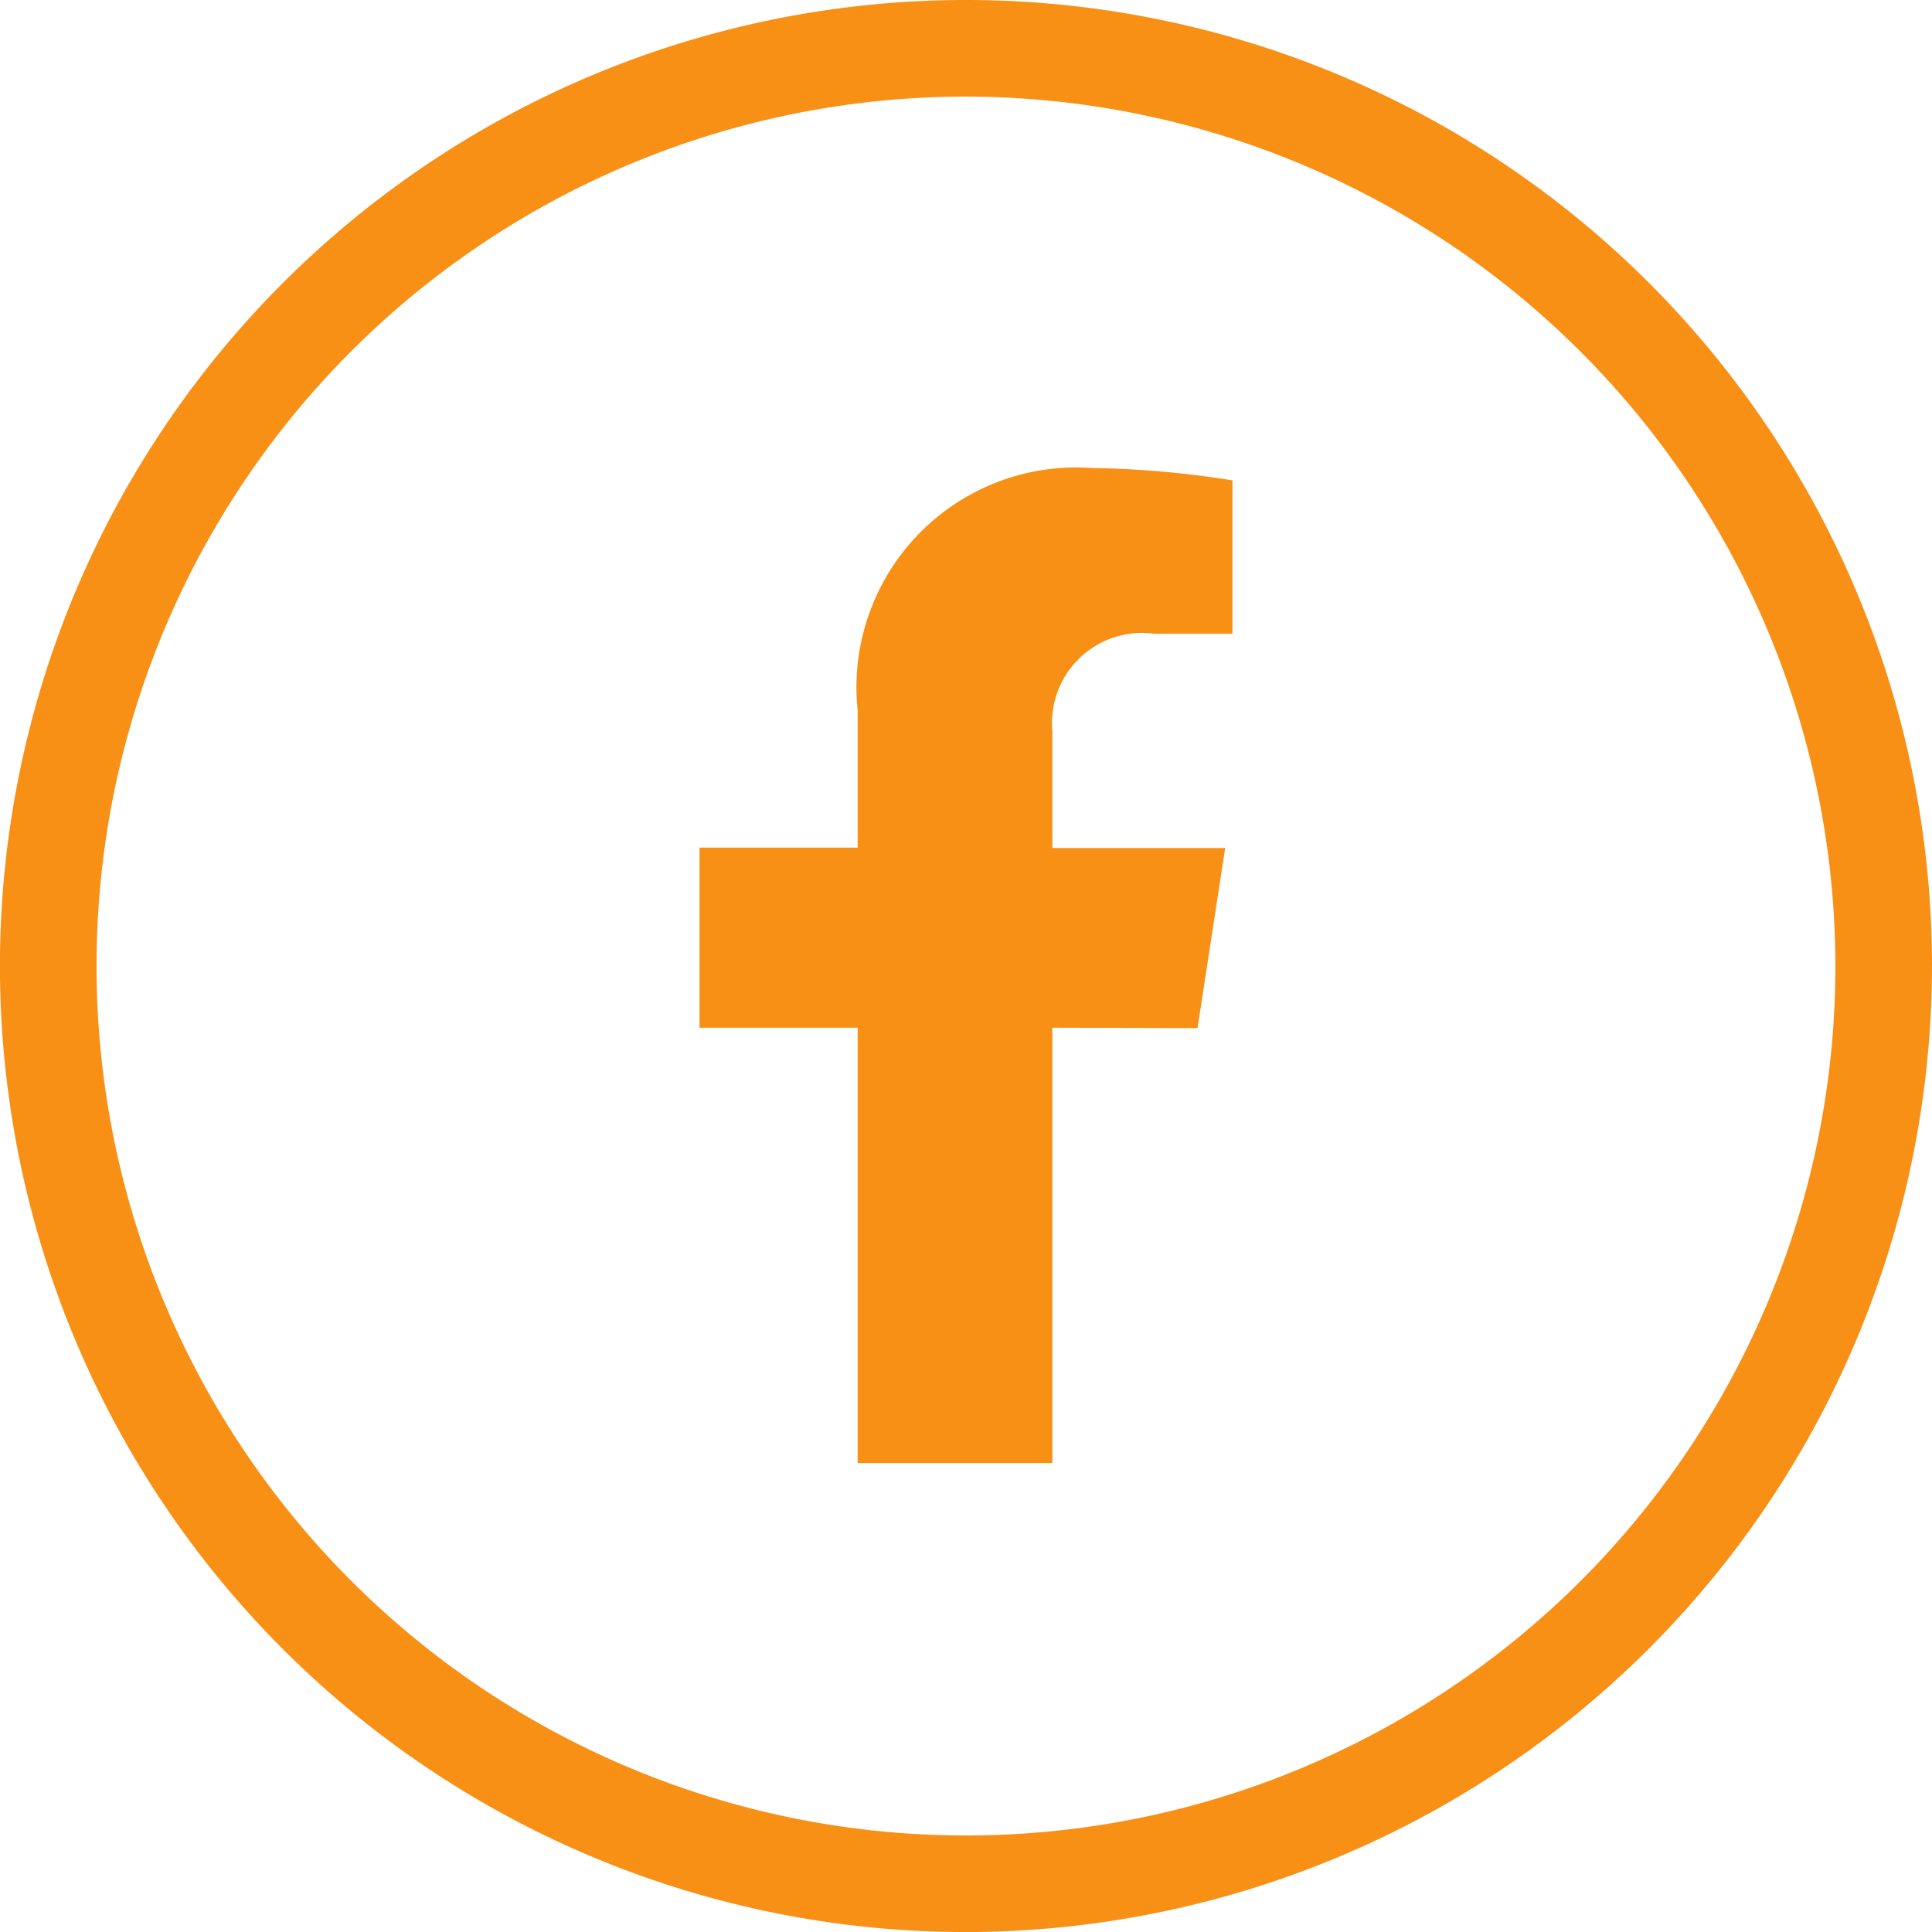
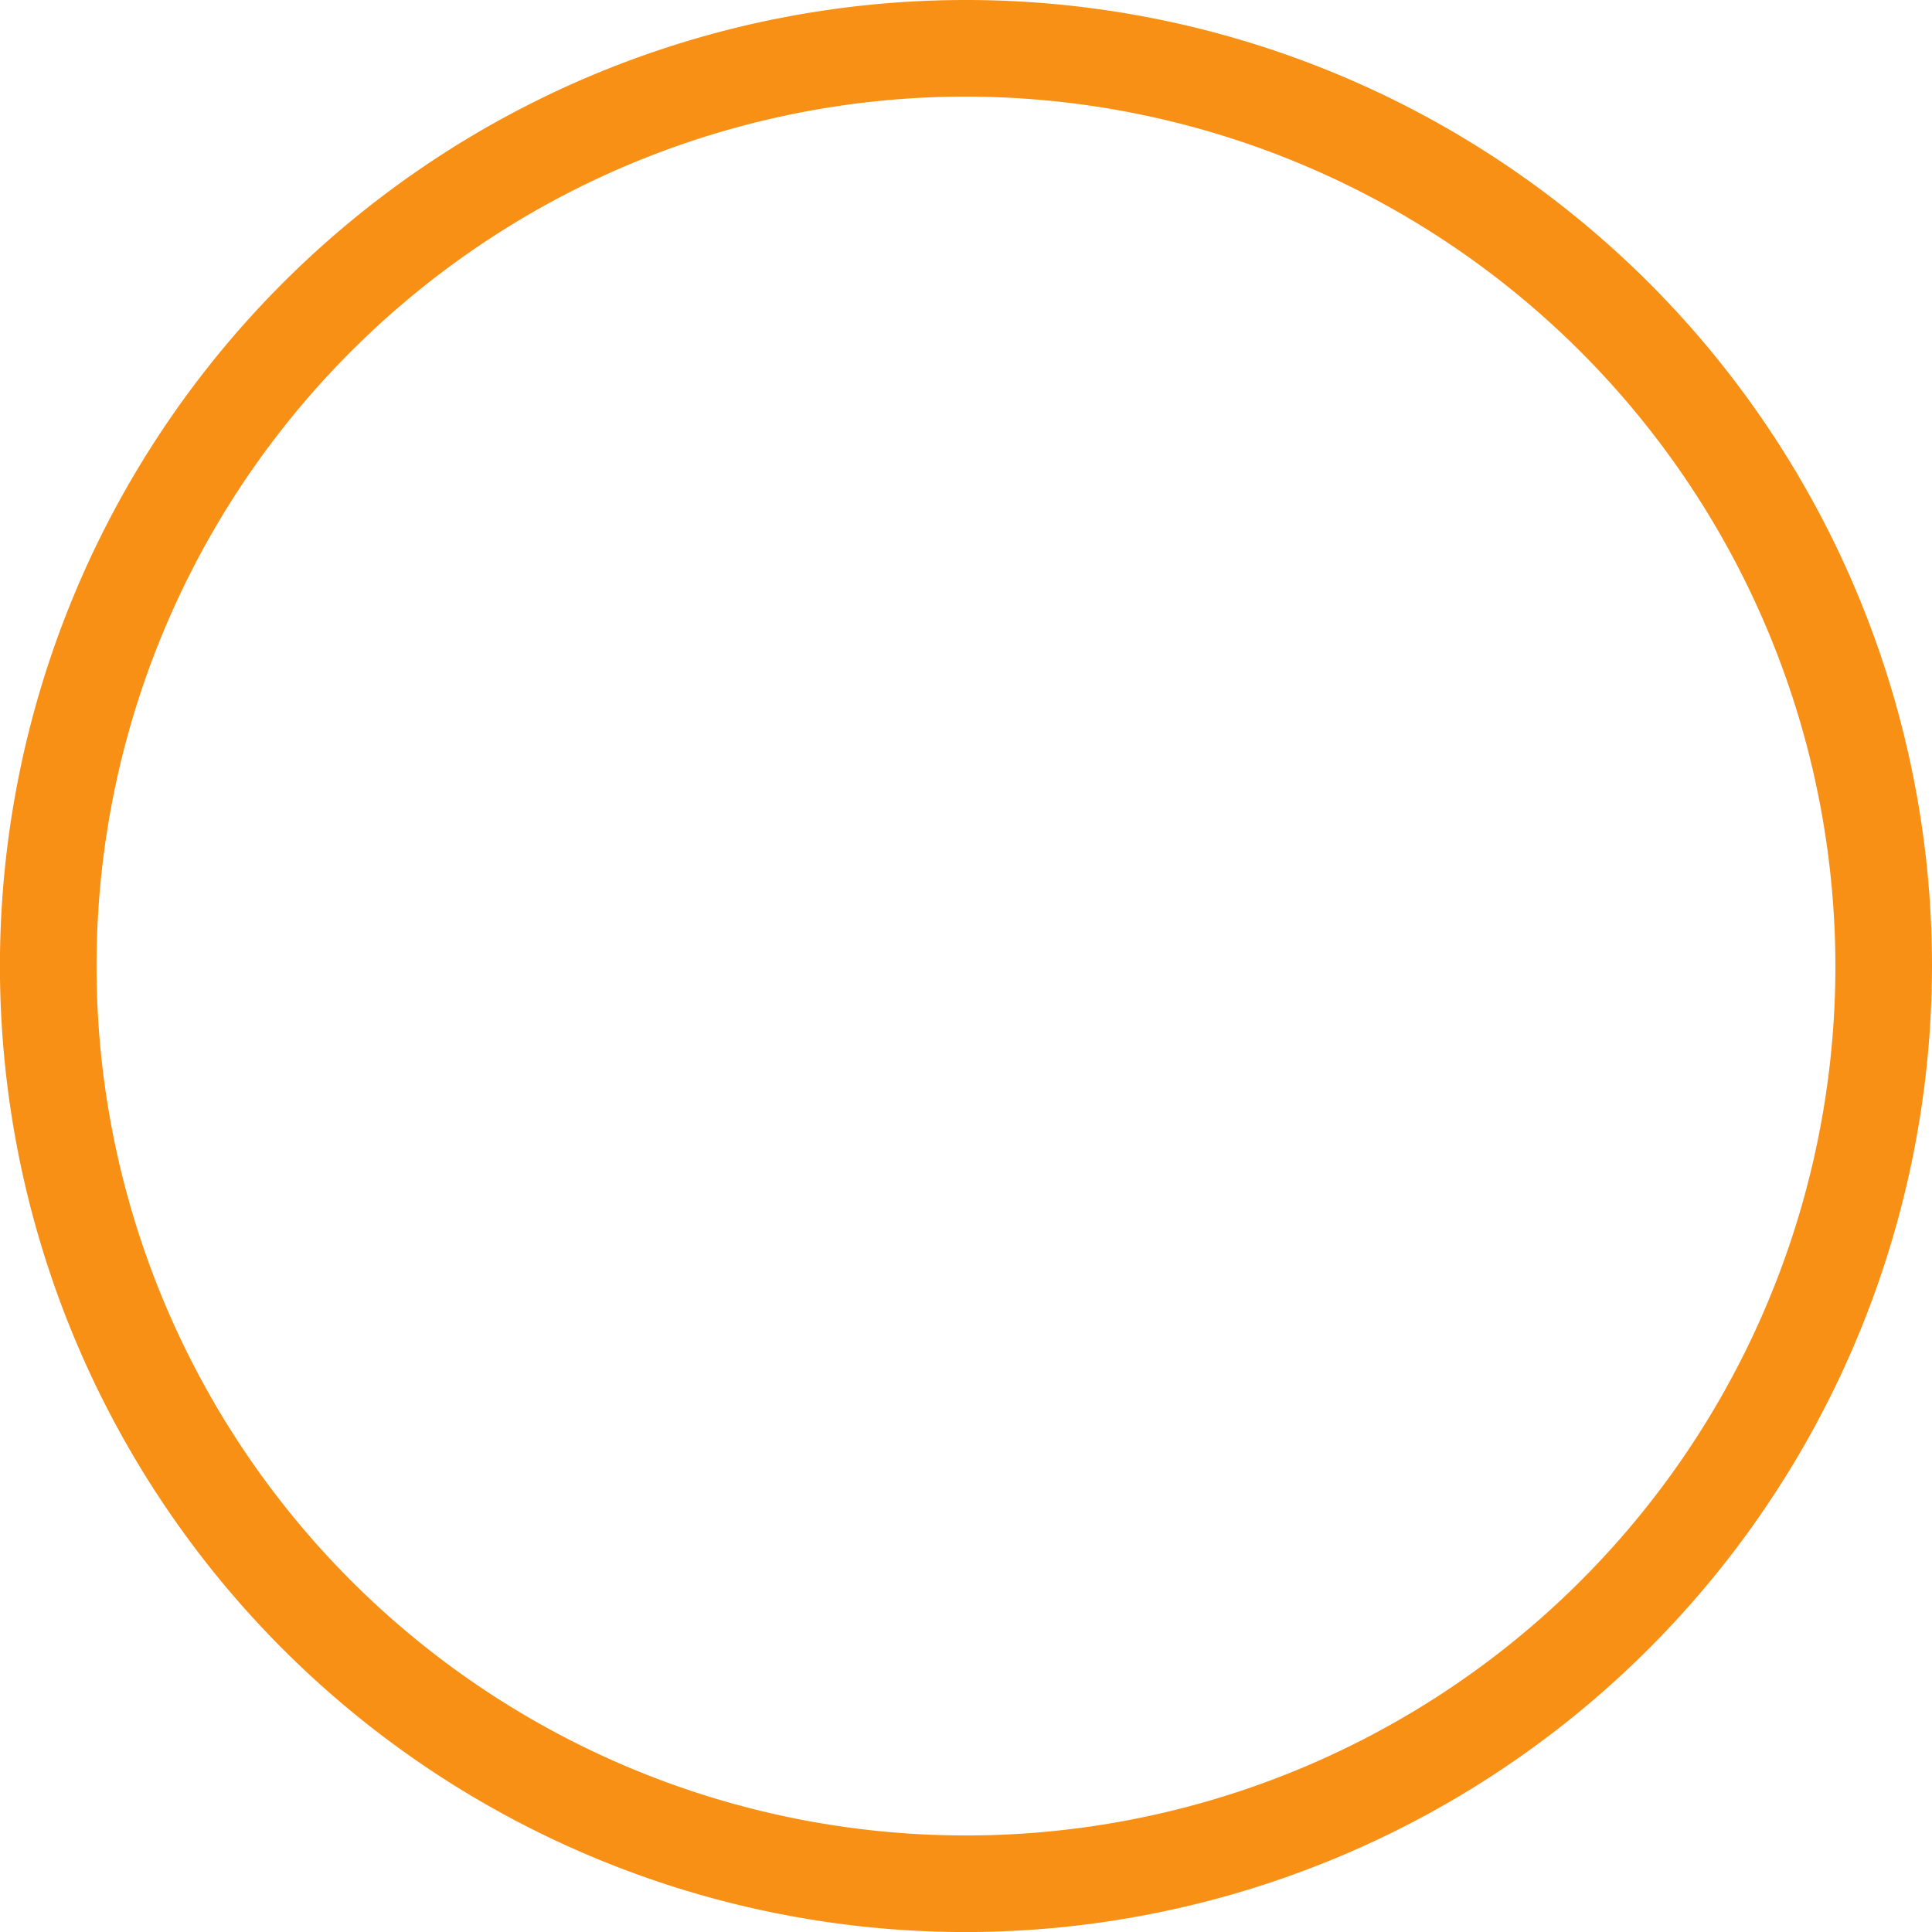
<svg xmlns="http://www.w3.org/2000/svg" width="31.379" height="31.38" viewBox="0 0 31.379 31.38">
  <g transform="translate(-1076.6 -4212.002)">
    <path d="M1092.29,4243.382a15.69,15.69,0,1,1,15.689-15.69A15.708,15.708,0,0,1,1092.29,4243.382Zm0-29.811a14.121,14.121,0,1,0,14.12,14.121A14.138,14.138,0,0,0,1092.29,4213.571Z" fill="#f89016" />
-     <path d="M1096.05,4228.7l.449-2.925h-2.807v-1.9a1.463,1.463,0,0,1,1.649-1.581h1.276v-2.49a15.587,15.587,0,0,0-2.265-.2,3.571,3.571,0,0,0-3.822,3.936v2.229h-2.569v2.925h2.569v7.07h3.162v-7.07Z" fill="#f89016" />
  </g>
</svg>